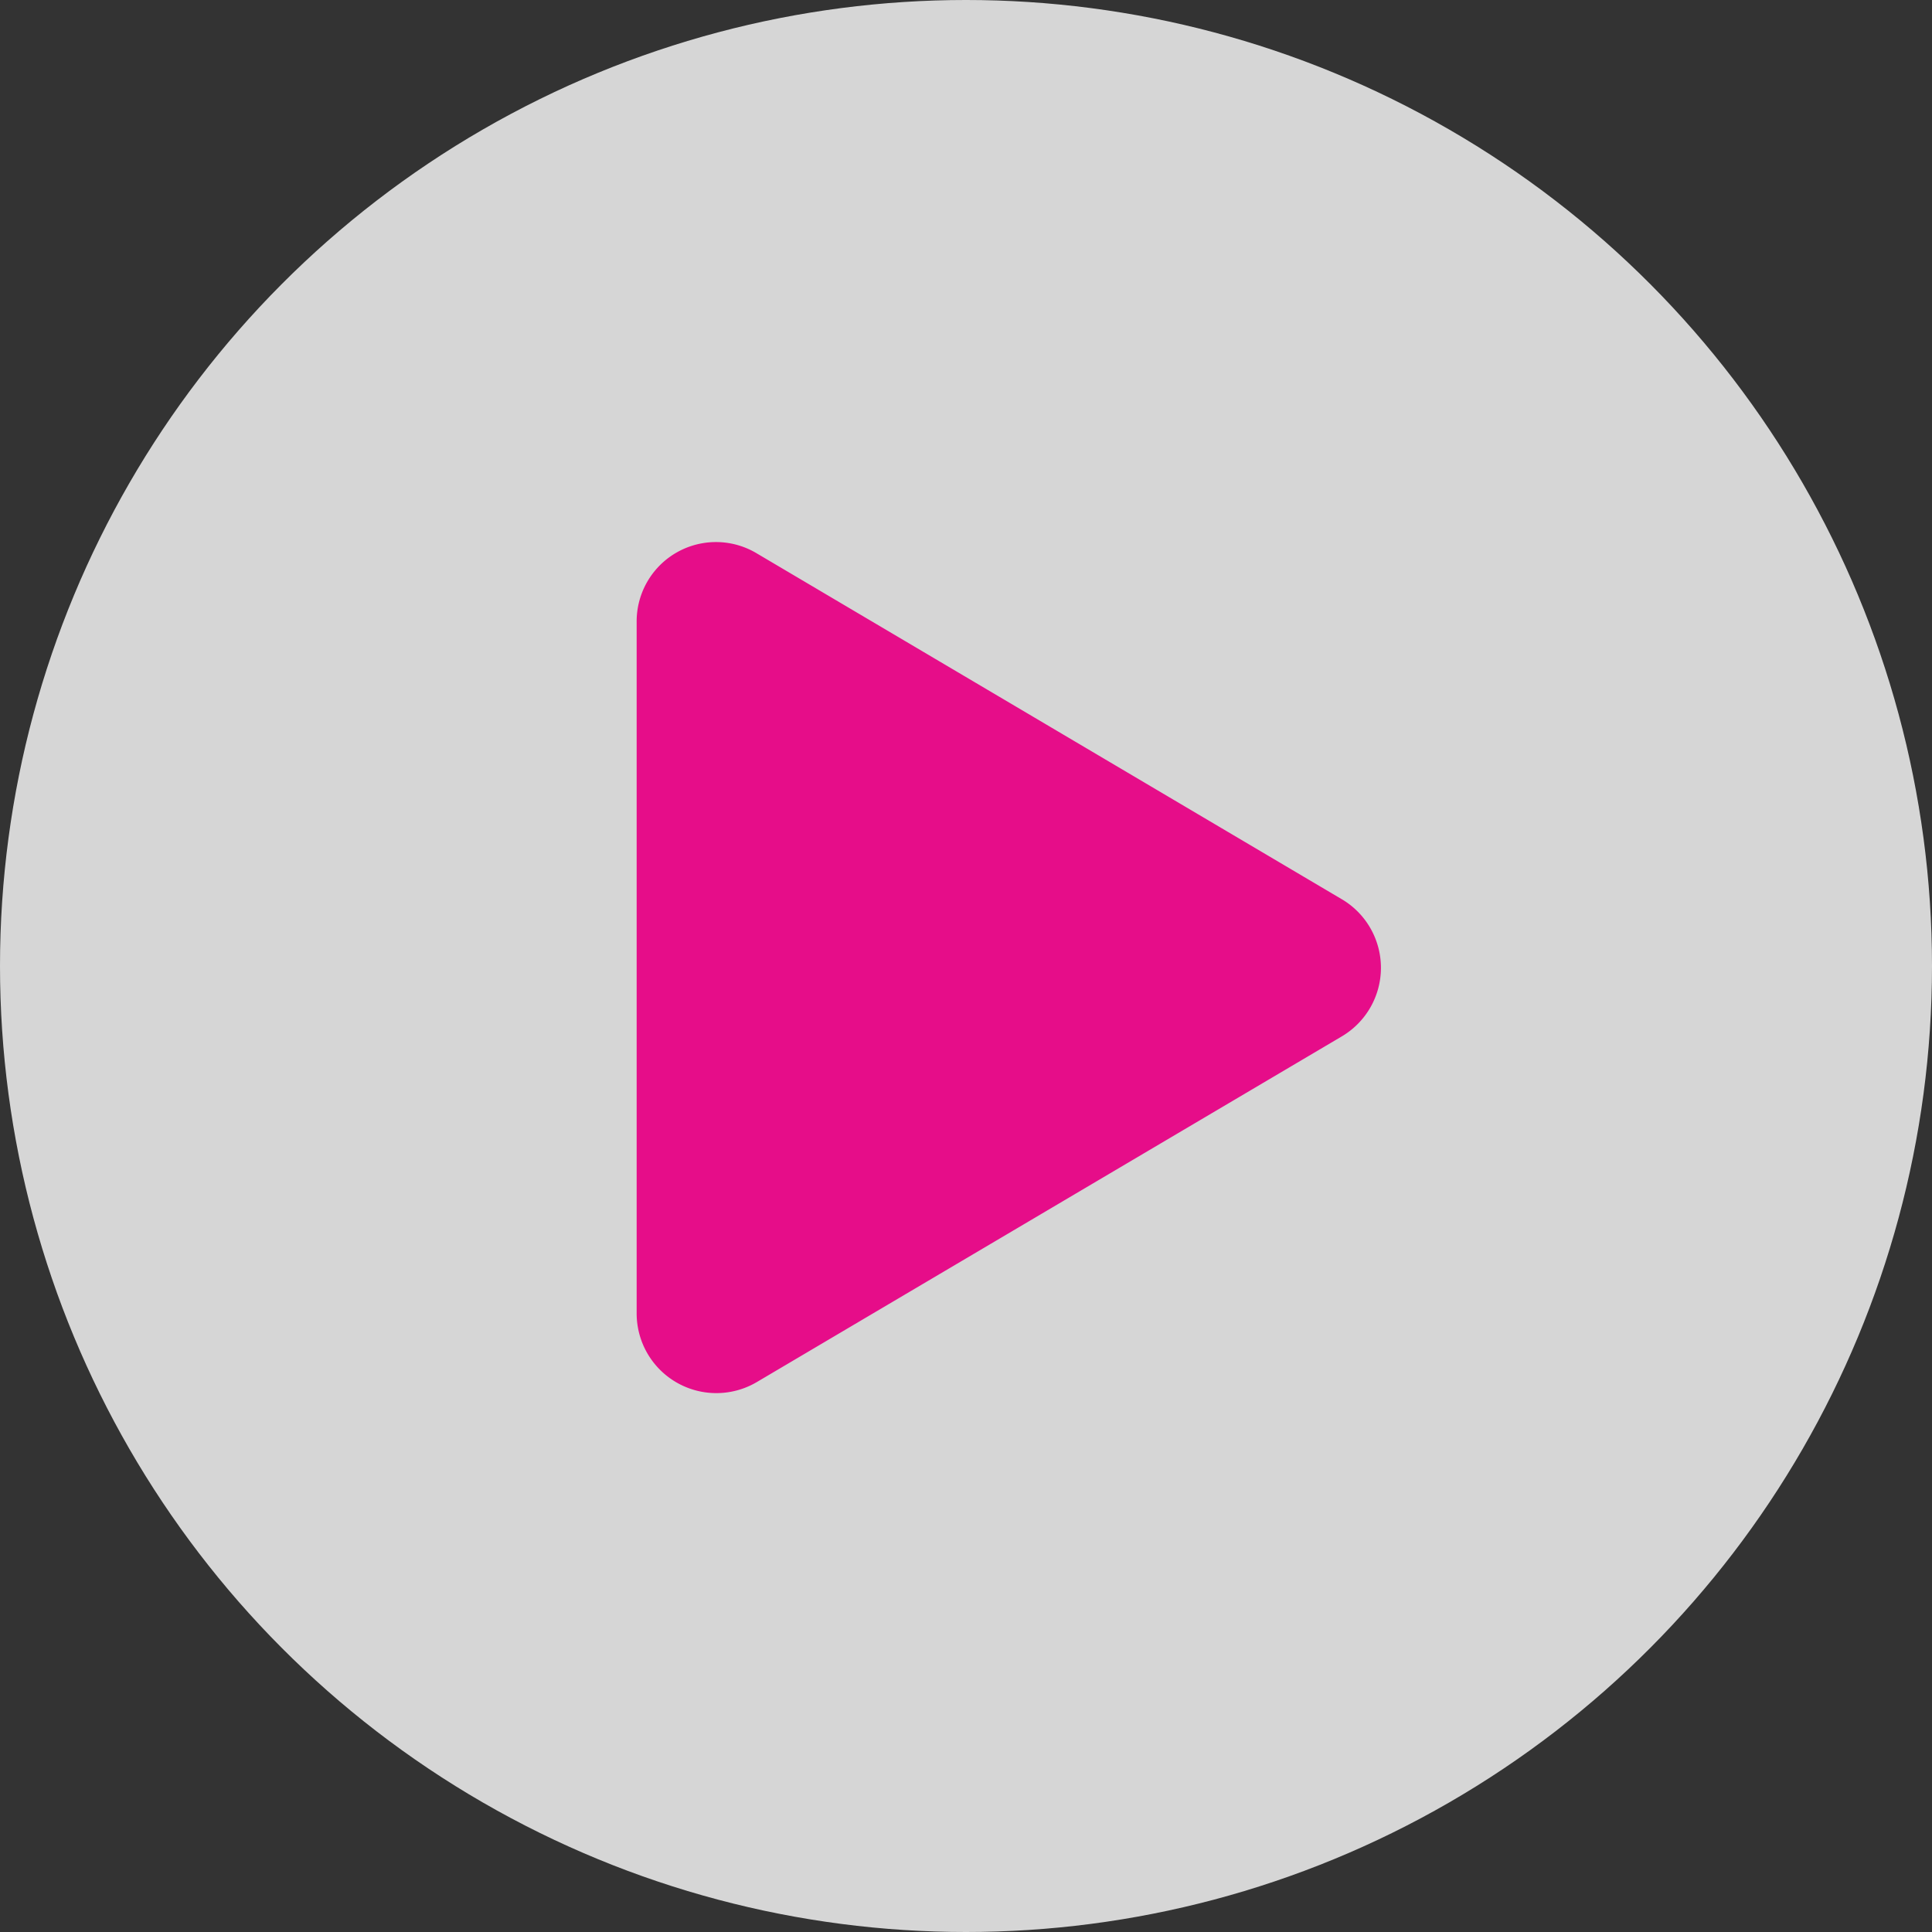
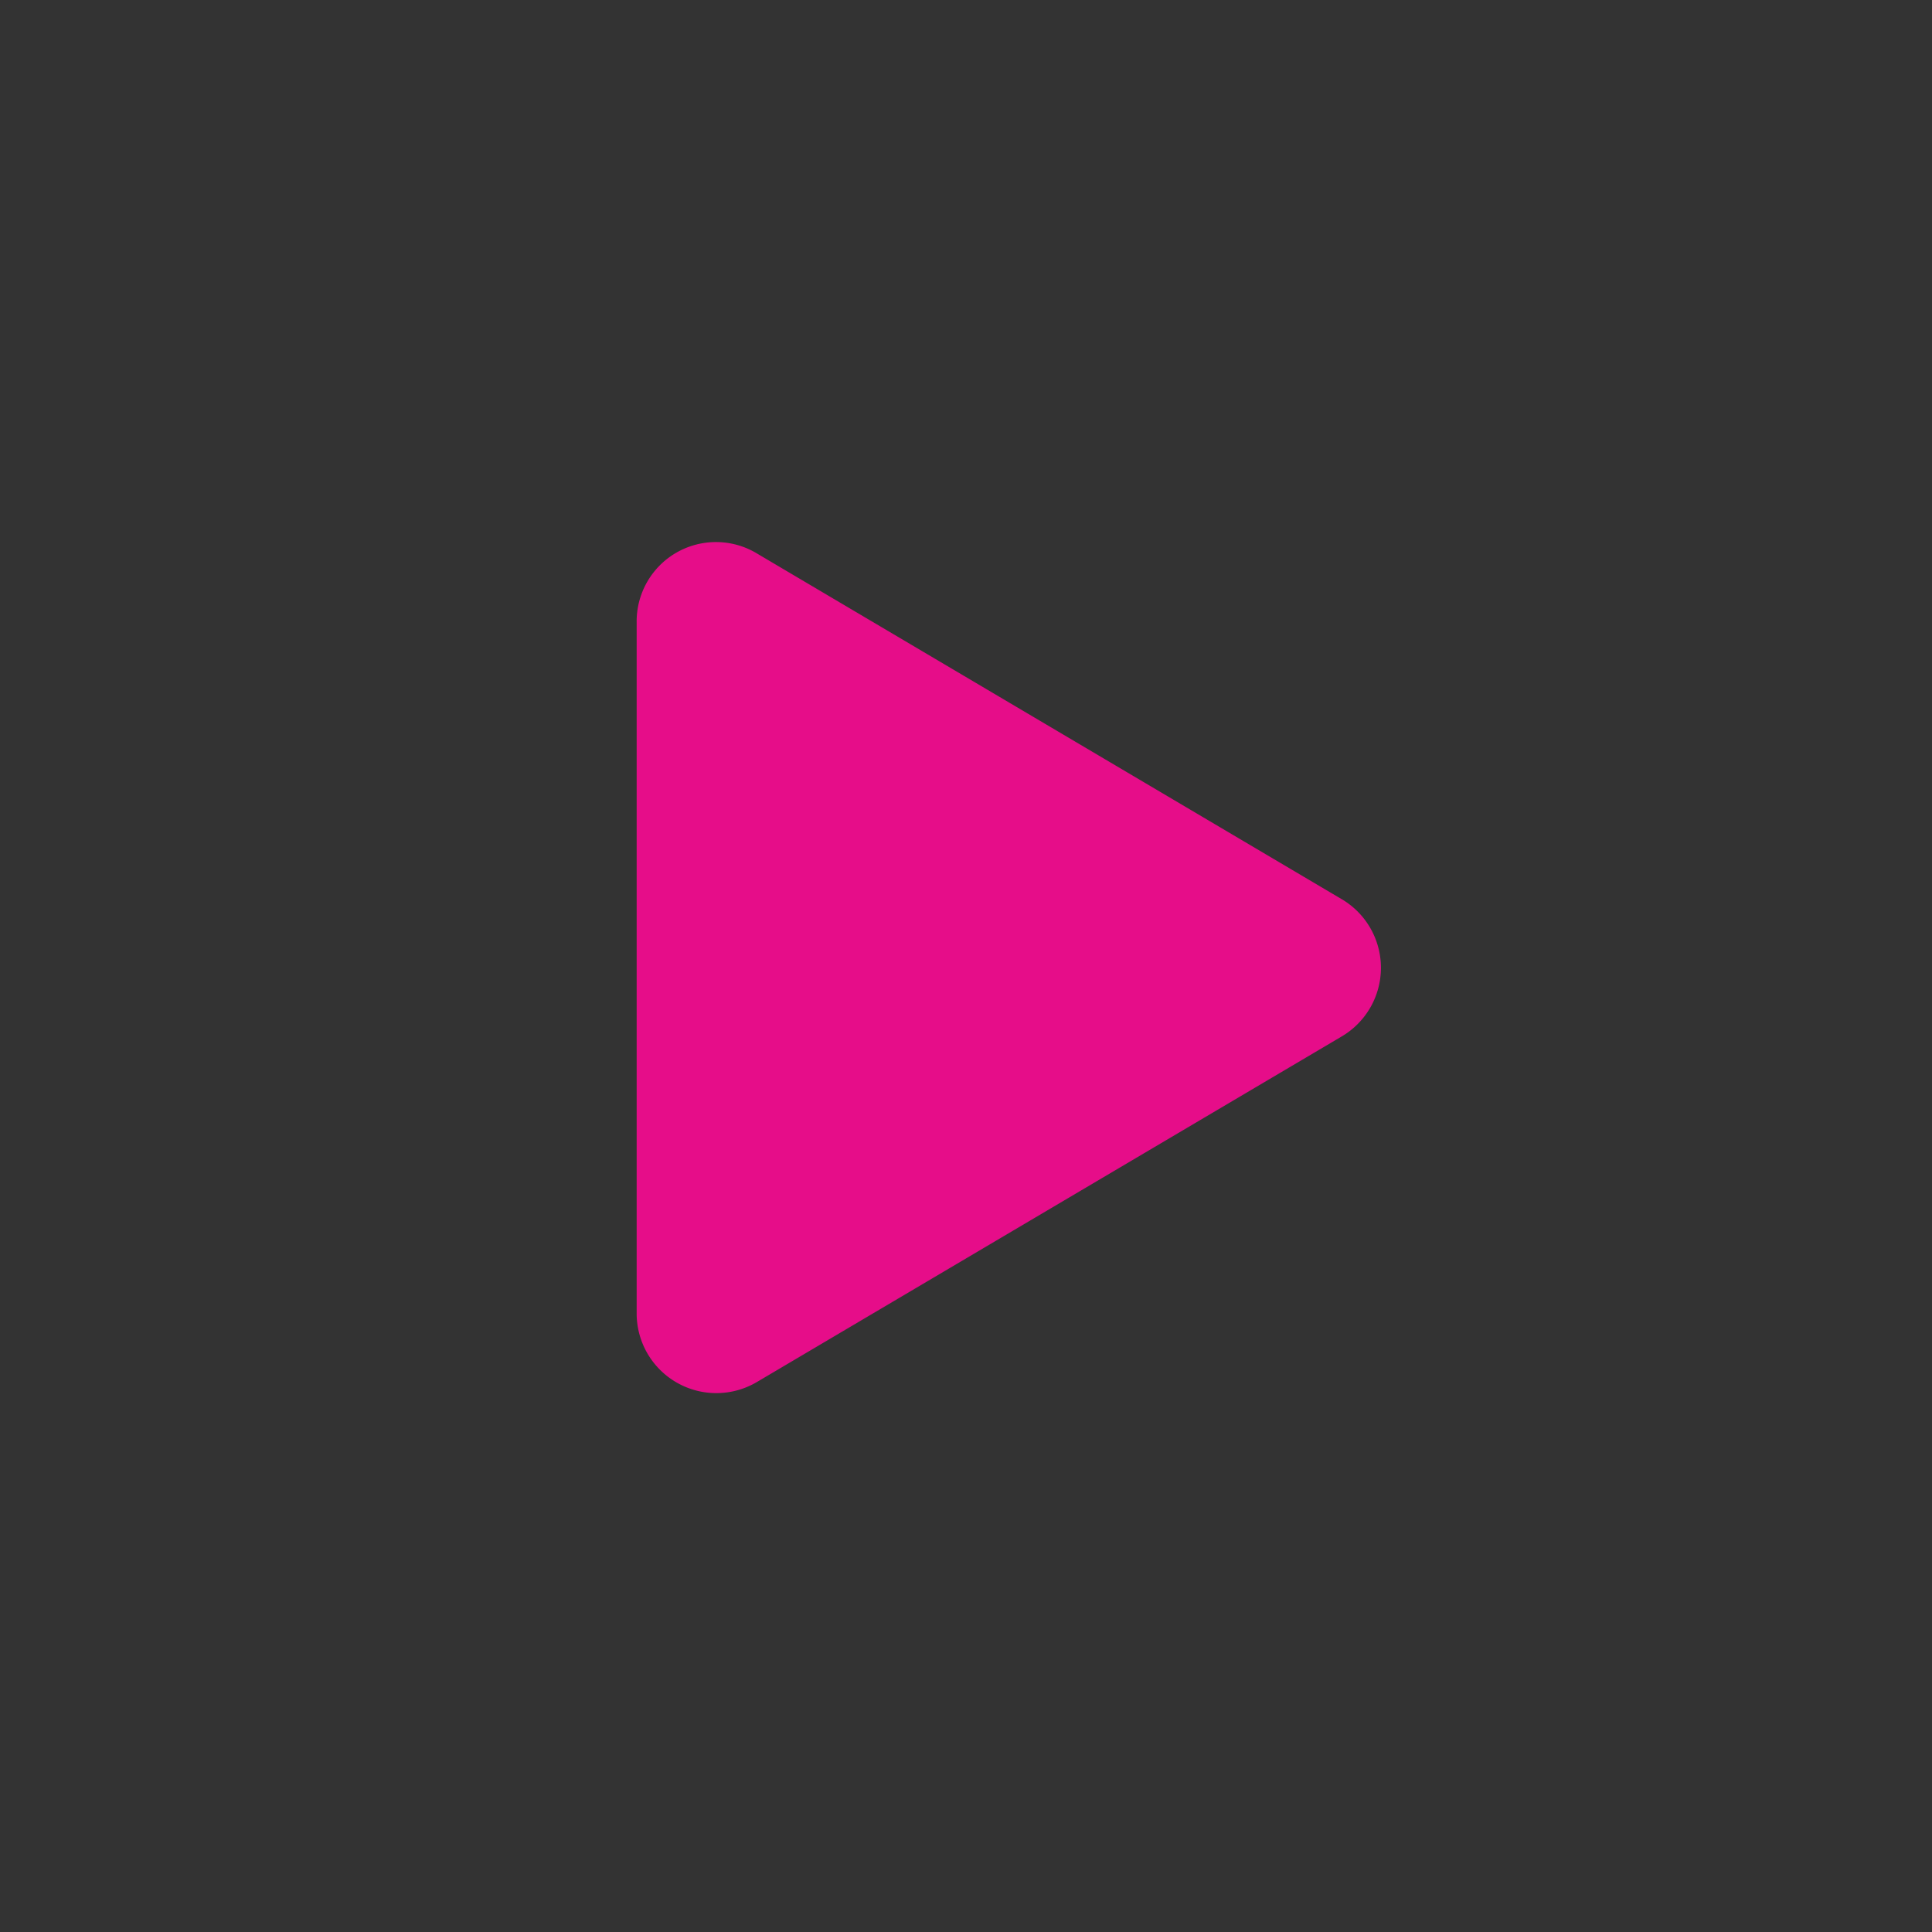
<svg xmlns="http://www.w3.org/2000/svg" width="120" height="120" viewBox="0 0 120 120">
  <rect x="0" y="0" width="120" height="120" fill="#333333" stroke="none" />
  <g id="play" transform="translate(-1028.2 -862.2)">
-     <circle id="Ellipse_1" data-name="Ellipse 1" cx="60" cy="60" r="60" transform="translate(1028.2 862.2)" fill="#fff" opacity="0.8" />
    <path id="Icon_awesome-play" data-name="Icon awesome-play" d="M43.794,22.154,7.471.68A4.926,4.926,0,0,0,0,4.942V47.879a4.949,4.949,0,0,0,7.471,4.262L43.794,30.677a4.948,4.948,0,0,0,0-8.524Z" transform="translate(1067.744 895.897)" fill="#e60d89" />
  </g>
</svg>